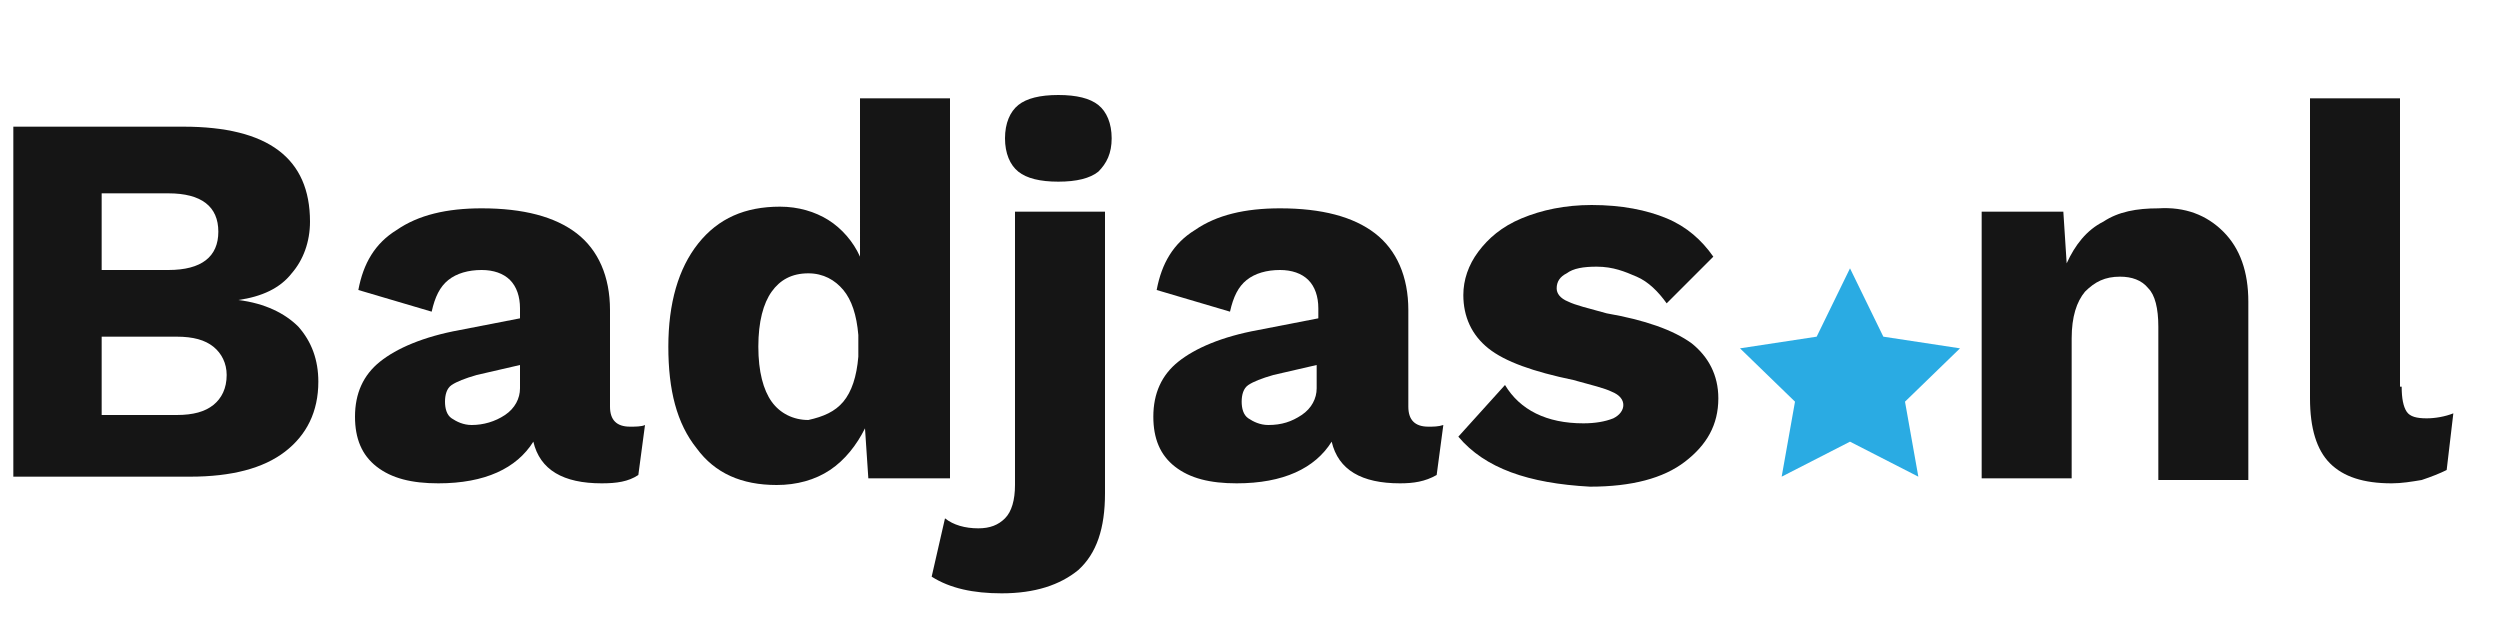
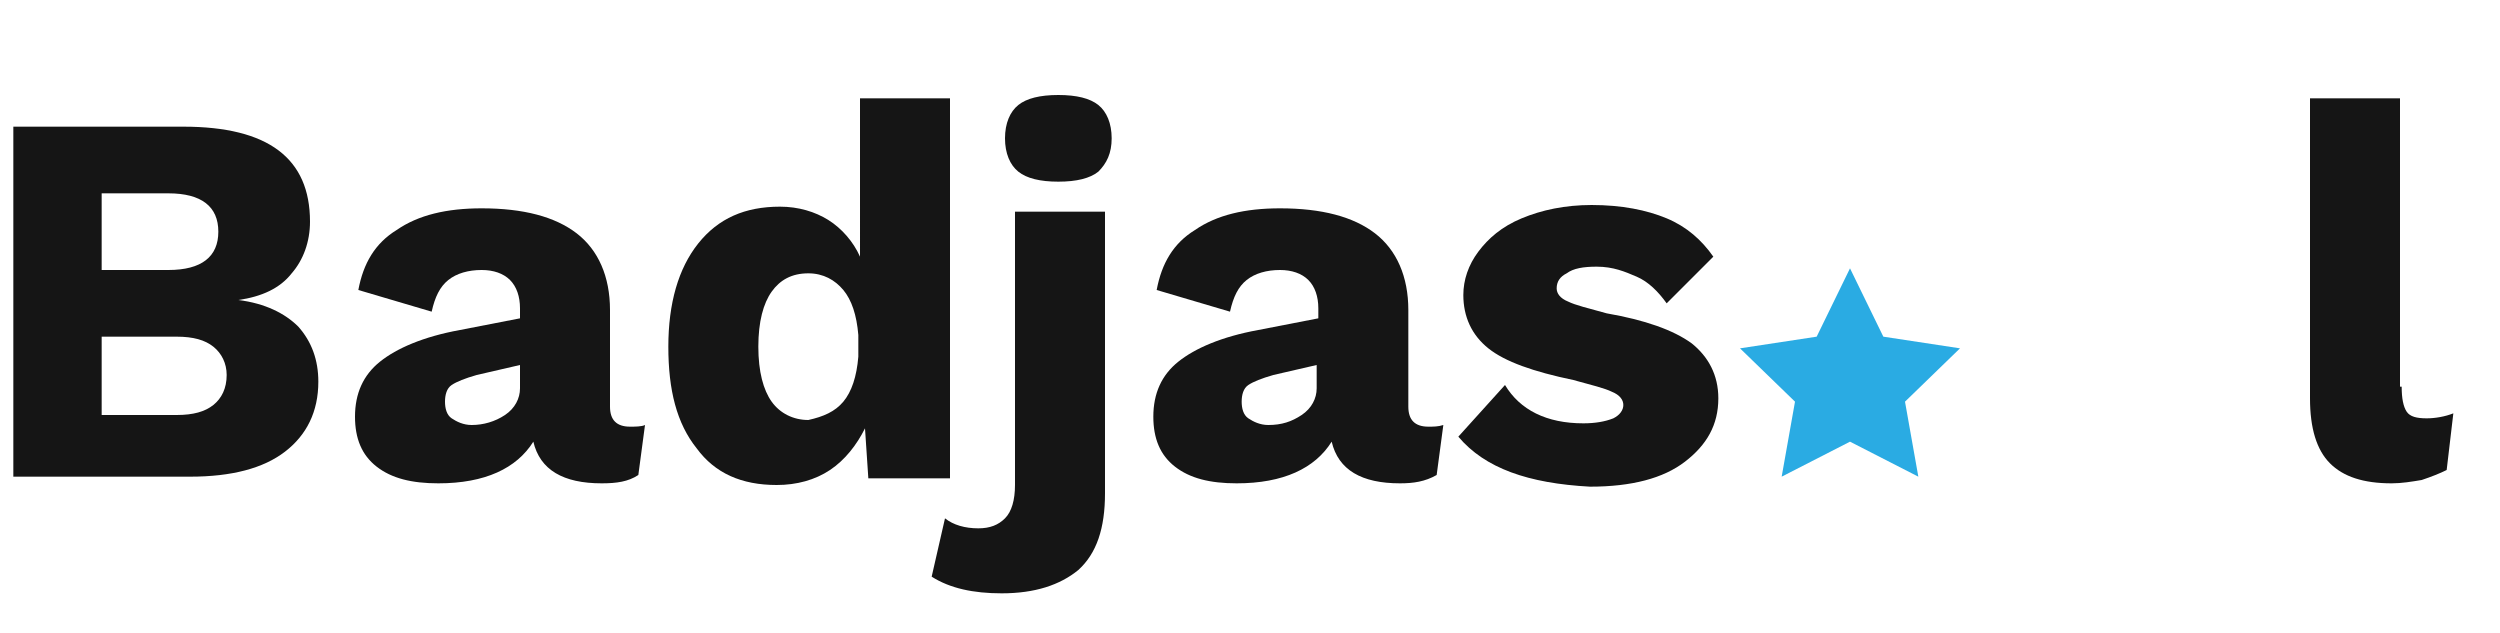
<svg xmlns="http://www.w3.org/2000/svg" version="1.1" id="Layer_1" x="0px" y="0px" viewBox="0 0 150 38" style="enable-background:new 0 0 150 38;" xml:space="preserve">
  <style type="text/css">
	.st0{fill:#151515;}
	.st1{fill:#2AABE3;}
</style>
  <path class="st0" d="M0.8,7.6H11c5.1,0,7.6,1.9,7.6,5.7c0,1.2-0.4,2.3-1.1,3.1c-0.7,0.9-1.8,1.4-3.2,1.6v0c1.6,0.2,2.8,0.8,3.6,1.6  c0.8,0.9,1.2,2,1.2,3.3c0,1.8-0.7,3.2-2,4.2c-1.3,1-3.2,1.5-5.7,1.5H0.8V7.6z M10.1,16.2c2,0,3-0.8,3-2.3c0-1.5-1-2.3-3-2.3h-4v4.6  H10.1z M10.6,24.9c1,0,1.7-0.2,2.2-0.6c0.5-0.4,0.8-1,0.8-1.8c0-0.7-0.3-1.3-0.8-1.7c-0.5-0.4-1.2-0.6-2.2-0.6H6.1v4.7H10.6z" />
  <path class="st0" d="M38.7,25.5l-0.4,3C37.7,28.9,37,29,36.1,29c-2.3,0-3.7-0.8-4.1-2.5c-1,1.6-2.9,2.5-5.7,2.5  c-1.6,0-2.8-0.3-3.7-1c-0.9-0.7-1.3-1.7-1.3-3c0-1.4,0.5-2.5,1.5-3.3c1-0.8,2.6-1.5,4.8-1.9l3.6-0.7v-0.6c0-0.7-0.2-1.3-0.6-1.7  c-0.4-0.4-1-0.6-1.7-0.6c-0.8,0-1.5,0.2-2,0.6s-0.8,1-1,1.9l-4.4-1.3c0.3-1.6,1-2.8,2.3-3.6c1.3-0.9,3-1.3,5.1-1.3  c2.5,0,4.4,0.5,5.7,1.5c1.3,1,2,2.6,2,4.6v5.8c0,0.8,0.4,1.2,1.2,1.2C38.1,25.6,38.5,25.6,38.7,25.5z M30.3,24.9  c0.6-0.4,0.9-1,0.9-1.6v-1.4l-2.6,0.6c-0.7,0.2-1.2,0.4-1.5,0.6c-0.3,0.2-0.4,0.6-0.4,1s0.1,0.8,0.4,1c0.3,0.2,0.7,0.4,1.2,0.4  C29,25.5,29.7,25.3,30.3,24.9z" />
  <path class="st0" d="M57,5.9v22.8h-4.9l-0.2-3c-0.5,1-1.2,1.9-2.1,2.5s-2,0.9-3.2,0.9c-2.1,0-3.7-0.7-4.8-2.2  c-1.2-1.5-1.7-3.5-1.7-6.1c0-2.6,0.6-4.7,1.8-6.2c1.2-1.5,2.8-2.2,4.9-2.2c1.1,0,2.1,0.3,2.9,0.8c0.8,0.5,1.5,1.3,1.9,2.2V5.9H57z   M50.6,24.1c0.5-0.6,0.8-1.5,0.9-2.7v-1.3c-0.1-1.2-0.4-2.1-0.9-2.7c-0.5-0.6-1.2-1-2.1-1c-1,0-1.7,0.4-2.2,1.1  c-0.5,0.7-0.8,1.8-0.8,3.3c0,1.5,0.3,2.6,0.8,3.3c0.5,0.7,1.3,1.1,2.2,1.1C49.4,25,50.1,24.7,50.6,24.1z" />
  <path class="st0" d="M66.3,29.6c0,2.1-0.5,3.6-1.6,4.6c-1.1,0.9-2.6,1.4-4.6,1.4c-1.7,0-3.1-0.3-4.2-1l0.8-3.5  c0.5,0.4,1.2,0.6,2,0.6c0.7,0,1.2-0.2,1.6-0.6c0.4-0.4,0.6-1.1,0.6-2V12.7h5.4V29.6z M65.9,6.3c0.5,0.4,0.8,1.1,0.8,2  c0,0.9-0.3,1.5-0.8,2c-0.5,0.4-1.3,0.6-2.4,0.6c-1.1,0-1.9-0.2-2.4-0.6c-0.5-0.4-0.8-1.1-0.8-2c0-0.9,0.3-1.6,0.8-2  c0.5-0.4,1.3-0.6,2.4-0.6C64.6,5.7,65.4,5.9,65.9,6.3z" />
  <path class="st0" d="M86.6,25.5l-0.4,3C85.5,28.9,84.8,29,84,29c-2.3,0-3.7-0.8-4.1-2.5c-1,1.6-2.9,2.5-5.7,2.5  c-1.6,0-2.8-0.3-3.7-1c-0.9-0.7-1.3-1.7-1.3-3c0-1.4,0.5-2.5,1.5-3.3c1-0.8,2.6-1.5,4.8-1.9l3.6-0.7v-0.6c0-0.7-0.2-1.3-0.6-1.7  c-0.4-0.4-1-0.6-1.7-0.6c-0.8,0-1.5,0.2-2,0.6s-0.8,1-1,1.9l-4.4-1.3c0.3-1.6,1-2.8,2.3-3.6c1.3-0.9,3-1.3,5.1-1.3  c2.5,0,4.4,0.5,5.7,1.5c1.3,1,2,2.6,2,4.6v5.8c0,0.8,0.4,1.2,1.2,1.2C86,25.6,86.3,25.6,86.6,25.5z M78.1,24.9  c0.6-0.4,0.9-1,0.9-1.6v-1.4l-2.6,0.6c-0.7,0.2-1.2,0.4-1.5,0.6c-0.3,0.2-0.4,0.6-0.4,1s0.1,0.8,0.4,1c0.3,0.2,0.7,0.4,1.2,0.4  C76.9,25.5,77.5,25.3,78.1,24.9z" />
  <path class="st0" d="M87.5,26.2l2.8-3.1c0.9,1.5,2.5,2.3,4.7,2.3c0.7,0,1.3-0.1,1.8-0.3c0.4-0.2,0.6-0.5,0.6-0.8  c0-0.3-0.2-0.6-0.7-0.8c-0.4-0.2-1.2-0.4-2.3-0.7c-2.4-0.5-4.1-1.1-5.1-1.9c-1-0.8-1.5-1.9-1.5-3.2c0-0.9,0.3-1.8,0.9-2.6  c0.6-0.8,1.4-1.5,2.6-2c1.2-0.5,2.6-0.8,4.2-0.8c1.8,0,3.3,0.3,4.5,0.8c1.2,0.5,2.1,1.3,2.8,2.3l-2.8,2.8c-0.5-0.7-1.1-1.3-1.8-1.6  S96.8,16,95.8,16c-0.8,0-1.4,0.1-1.8,0.4c-0.4,0.2-0.6,0.5-0.6,0.9c0,0.3,0.2,0.6,0.7,0.8c0.4,0.2,1.2,0.4,2.3,0.7  c2.3,0.4,4,1,5.1,1.8c1,0.8,1.6,1.9,1.6,3.3c0,1.6-0.7,2.8-2,3.8c-1.3,1-3.2,1.5-5.7,1.5C91.7,29,89.1,28.1,87.5,26.2z" />
-   <path class="st0" d="M133.4,13.9c1,1,1.5,2.4,1.5,4.2v10.7h-5.4v-9.2c0-1.1-0.2-1.9-0.6-2.3c-0.4-0.5-1-0.7-1.7-0.7  c-0.9,0-1.5,0.3-2.1,0.9c-0.5,0.6-0.8,1.5-0.8,2.8v8.4h-5.4v-16h4.9l0.2,3.1c0.5-1.1,1.2-2,2.2-2.5c0.9-0.6,2-0.8,3.3-0.8  C131.1,12.4,132.4,12.9,133.4,13.9z" />
  <path class="st0" d="M144.1,23.2c0,0.7,0.1,1.2,0.3,1.5c0.2,0.3,0.6,0.4,1.2,0.4c0.5,0,1.1-0.1,1.6-0.3l-0.4,3.4  c-0.4,0.2-0.9,0.4-1.5,0.6c-0.6,0.1-1.2,0.2-1.8,0.2c-1.7,0-2.9-0.4-3.7-1.2c-0.8-0.8-1.2-2.1-1.2-3.9v-18h5.4V23.2z" />
  <polygon class="st1" points="111,16.1 113,20.2 117.6,20.9 114.3,24.1 115.1,28.6 111,26.5 106.9,28.6 107.7,24.1 104.4,20.9   109,20.2 " />
</svg>